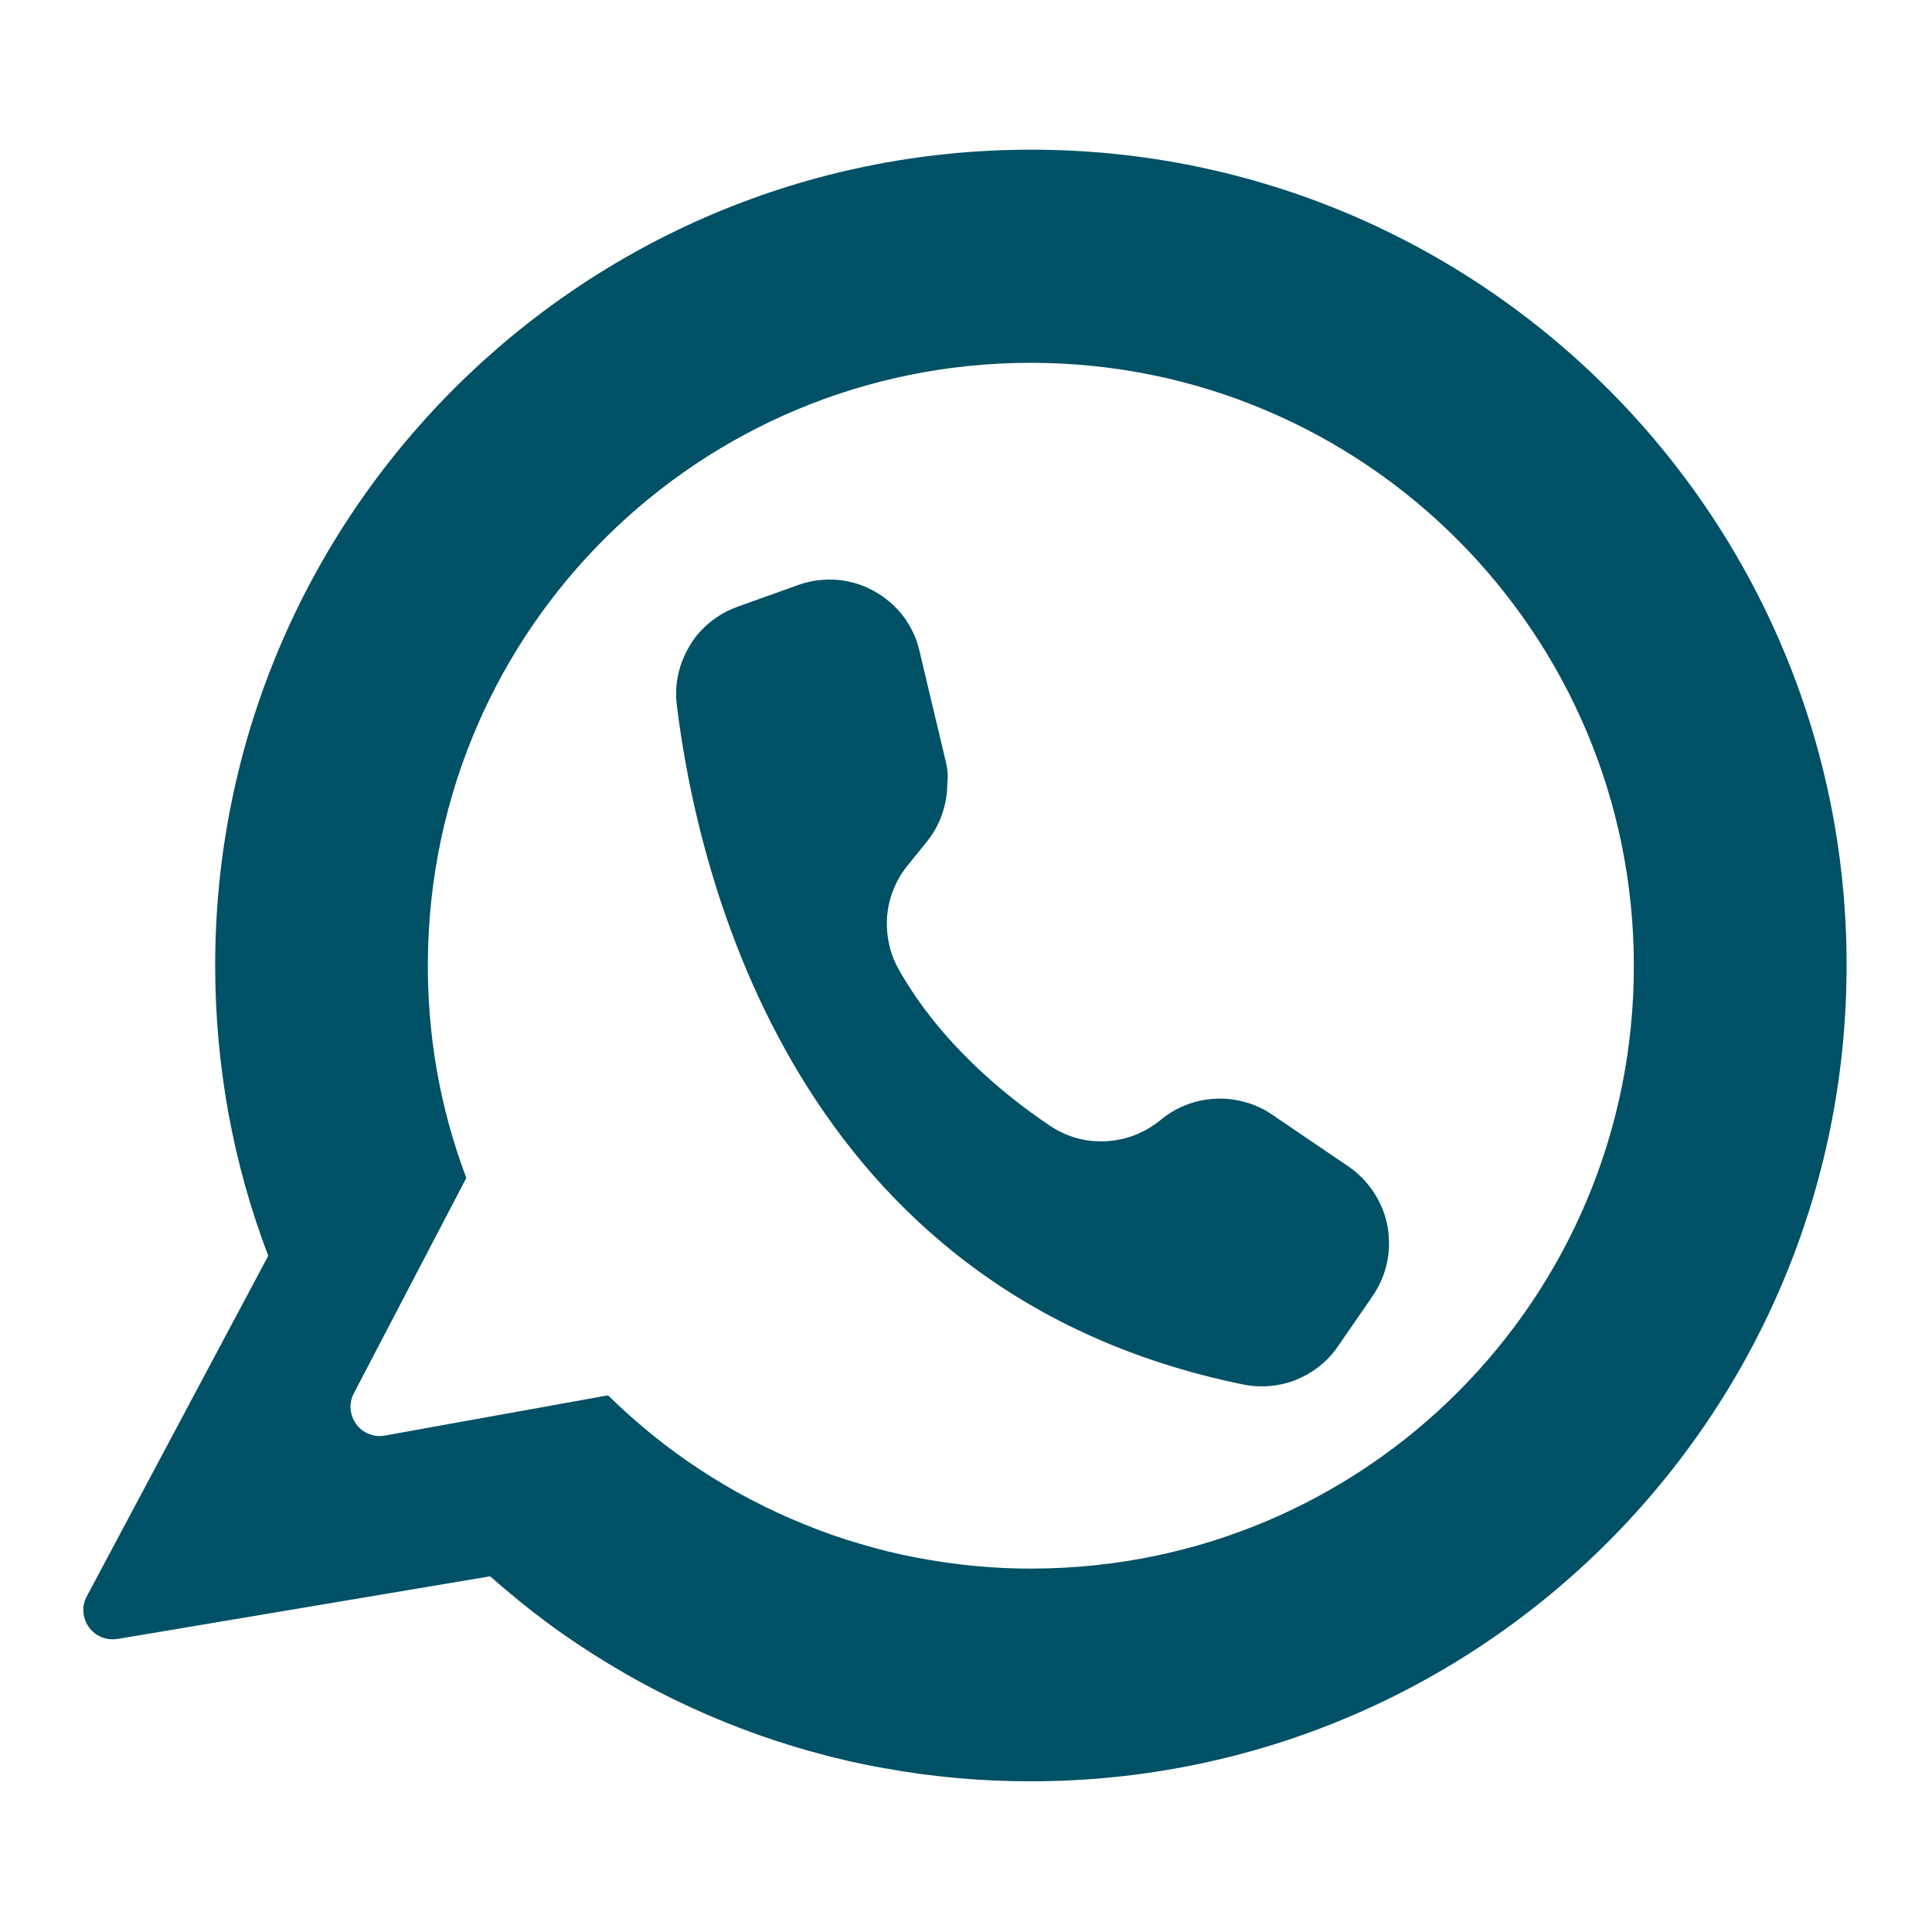
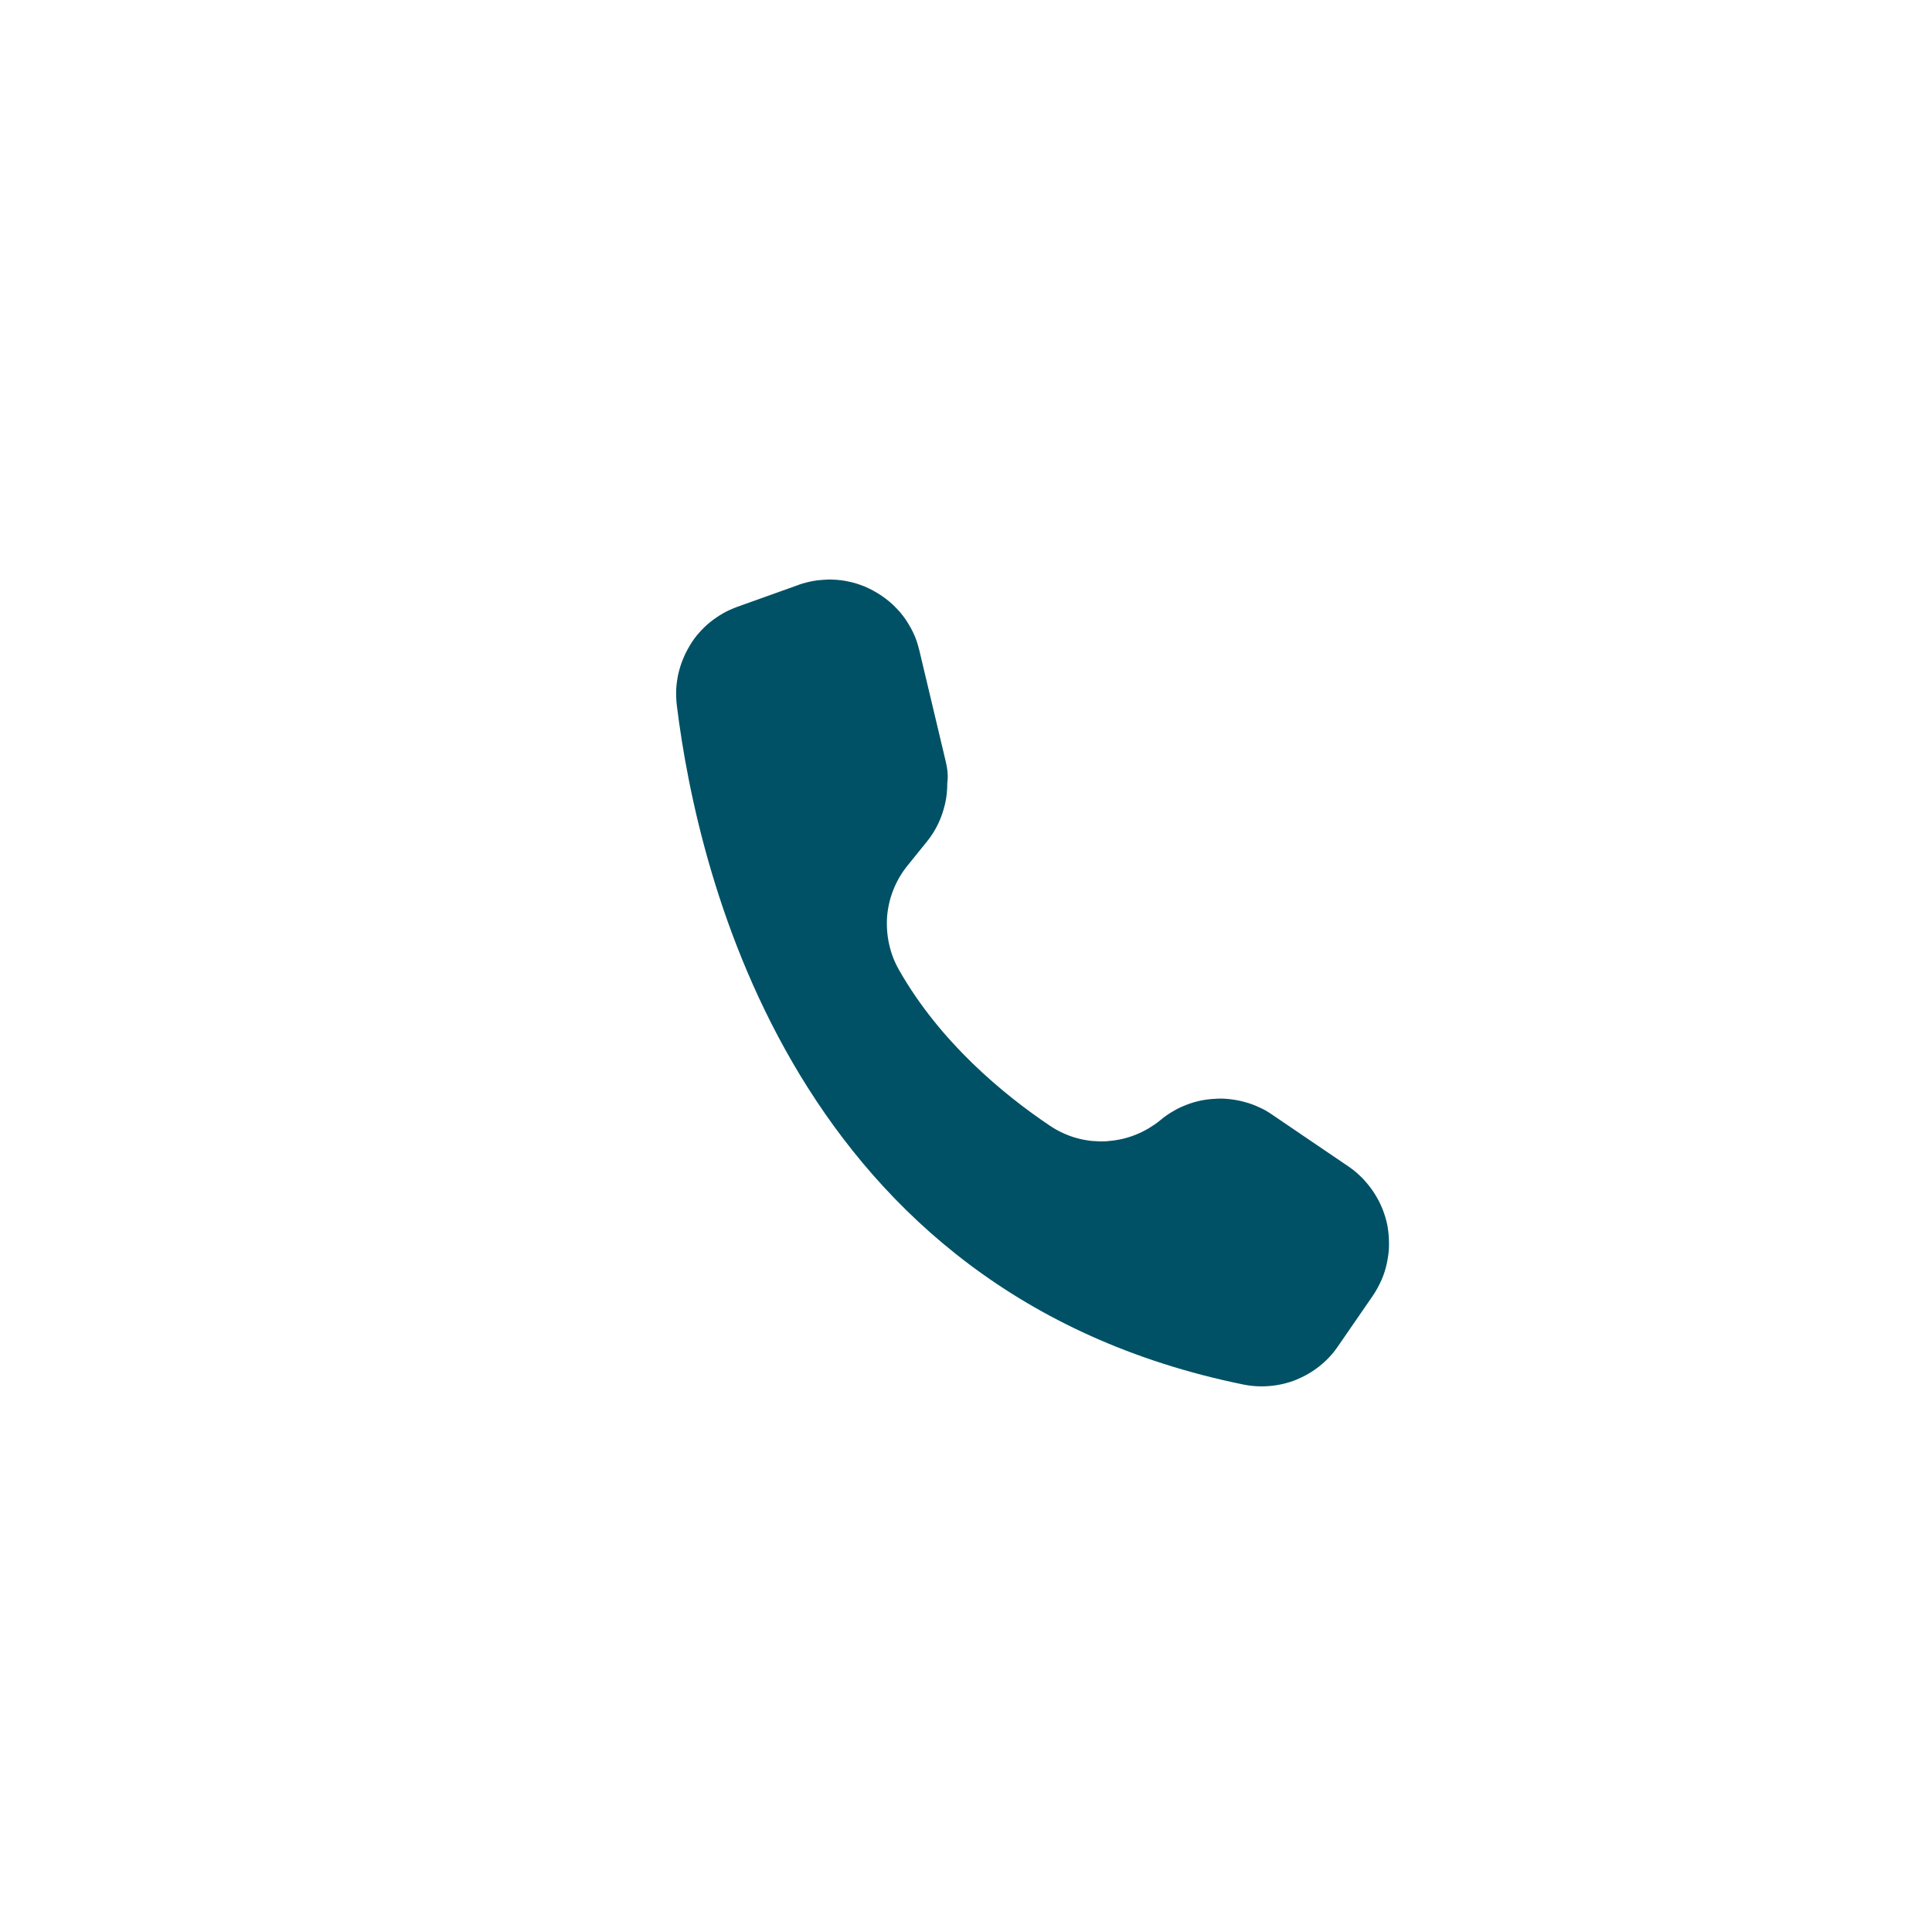
<svg xmlns="http://www.w3.org/2000/svg" xmlns:xlink="http://www.w3.org/1999/xlink" version="1.1" id="Capa_1" x="0px" y="0px" viewBox="0 0 95 95" style="enable-background:new 0 0 95 95;" xml:space="preserve">
  <style type="text/css">
	.st0{clip-path:url(#SVGID_2_);}
	.st1{fill:#005166;}
</style>
  <g>
    <g>
      <defs>
-         <rect id="SVGID_1_" x="4" y="7.29" width="87" height="80.41" />
-       </defs>
+         </defs>
      <clipPath id="SVGID_2_">
        <use xlink:href="#SVGID_1_" style="overflow:visible;" />
      </clipPath>
      <g class="st0">
-         <path class="st1" d="M50.7,7.36c-22.16,0-40.12,17.96-40.12,40.12c0,2.44,0.22,4.86,0.65,7.25c0.44,2.4,1.09,4.74,1.96,7.02     L4.27,78.49c-0.13,0.24-0.19,0.5-0.17,0.77c0.02,0.27,0.11,0.52,0.27,0.75c0.16,0.22,0.37,0.39,0.62,0.49     c0.25,0.1,0.52,0.13,0.79,0.09l18.32-3.08c0.91,0.8,1.85,1.57,2.82,2.29c0.97,0.72,1.98,1.39,3.02,2.02     c1.04,0.63,2.1,1.21,3.19,1.74c1.09,0.53,2.2,1.01,3.33,1.44c1.13,0.43,2.29,0.81,3.45,1.13c1.17,0.33,2.35,0.6,3.54,0.81     c1.19,0.22,2.39,0.38,3.6,0.49s2.42,0.16,3.63,0.16c22.16,0,40.12-17.96,40.12-40.12C90.82,25.34,72.84,7.36,50.7,7.36z      M50.82,77.13c-0.97,0.01-1.93-0.04-2.89-0.13c-0.96-0.09-1.92-0.23-2.87-0.41c-0.95-0.18-1.89-0.41-2.81-0.69     c-0.93-0.27-1.84-0.59-2.73-0.96c-0.9-0.36-1.77-0.77-2.63-1.22s-1.69-0.94-2.49-1.47c-0.81-0.53-1.59-1.1-2.34-1.71     c-0.75-0.61-1.47-1.25-2.16-1.93l-10.98,1.98c-0.27,0.05-0.53,0.02-0.78-0.08c-0.25-0.1-0.46-0.26-0.62-0.48     c-0.16-0.22-0.25-0.46-0.28-0.73c-0.02-0.27,0.03-0.53,0.15-0.77l5.54-10.61c-1.31-3.47-1.93-7.06-1.89-10.77     c0.18-16.28,13.37-29.31,29.65-29.31c16.38,0,29.65,13.28,29.65,29.65C80.35,63.84,67.18,77.07,50.82,77.13z" />
+         <path class="st1" d="M50.7,7.36c-22.16,0-40.12,17.96-40.12,40.12c0,2.44,0.22,4.86,0.65,7.25c0.44,2.4,1.09,4.74,1.96,7.02     L4.27,78.49c-0.13,0.24-0.19,0.5-0.17,0.77c0.02,0.27,0.11,0.52,0.27,0.75c0.16,0.22,0.37,0.39,0.62,0.49     c0.25,0.1,0.52,0.13,0.79,0.09l18.32-3.08c0.91,0.8,1.85,1.57,2.82,2.29c0.97,0.72,1.98,1.39,3.02,2.02     c1.04,0.63,2.1,1.21,3.19,1.74c1.09,0.53,2.2,1.01,3.33,1.44c1.13,0.43,2.29,0.81,3.45,1.13c1.17,0.33,2.35,0.6,3.54,0.81     c1.19,0.22,2.39,0.38,3.6,0.49s2.42,0.16,3.63,0.16c22.16,0,40.12-17.96,40.12-40.12C90.82,25.34,72.84,7.36,50.7,7.36z      c-0.97,0.01-1.93-0.04-2.89-0.13c-0.96-0.09-1.92-0.23-2.87-0.41c-0.95-0.18-1.89-0.41-2.81-0.69     c-0.93-0.27-1.84-0.59-2.73-0.96c-0.9-0.36-1.77-0.77-2.63-1.22s-1.69-0.94-2.49-1.47c-0.81-0.53-1.59-1.1-2.34-1.71     c-0.75-0.61-1.47-1.25-2.16-1.93l-10.98,1.98c-0.27,0.05-0.53,0.02-0.78-0.08c-0.25-0.1-0.46-0.26-0.62-0.48     c-0.16-0.22-0.25-0.46-0.28-0.73c-0.02-0.27,0.03-0.53,0.15-0.77l5.54-10.61c-1.31-3.47-1.93-7.06-1.89-10.77     c0.18-16.28,13.37-29.31,29.65-29.31c16.38,0,29.65,13.28,29.65,29.65C80.35,63.84,67.18,77.07,50.82,77.13z" />
      </g>
    </g>
    <path class="st1" d="M46.51,37.47l-1.3-5.47c-0.04-0.16-0.08-0.31-0.13-0.46c-0.05-0.15-0.11-0.3-0.18-0.44   c-0.07-0.14-0.14-0.28-0.23-0.42c-0.08-0.14-0.17-0.27-0.27-0.4c-0.1-0.13-0.2-0.25-0.31-0.36c-0.11-0.12-0.23-0.23-0.35-0.33   c-0.12-0.1-0.25-0.2-0.38-0.29c-0.13-0.09-0.27-0.17-0.41-0.25c-0.14-0.08-0.29-0.14-0.43-0.21c-0.15-0.06-0.3-0.11-0.45-0.16   c-0.15-0.04-0.31-0.08-0.47-0.11c-0.16-0.03-0.31-0.05-0.47-0.06c-0.16-0.01-0.32-0.02-0.48-0.01c-0.16,0.01-0.32,0.02-0.48,0.04   c-0.16,0.02-0.32,0.05-0.47,0.09c-0.16,0.04-0.31,0.08-0.46,0.14l-2.99,1.07c-0.24,0.09-0.47,0.19-0.7,0.32   c-0.22,0.13-0.43,0.27-0.63,0.43c-0.2,0.16-0.38,0.34-0.55,0.53c-0.17,0.19-0.32,0.4-0.45,0.62s-0.25,0.45-0.34,0.68   c-0.1,0.24-0.17,0.48-0.23,0.73c-0.05,0.25-0.09,0.5-0.1,0.76c-0.01,0.26,0,0.51,0.03,0.77c1.04,8.45,5.83,28.91,27.86,33.4   c0.44,0.09,0.88,0.11,1.32,0.07s0.87-0.14,1.29-0.31c0.41-0.17,0.79-0.39,1.14-0.67c0.35-0.28,0.65-0.6,0.9-0.97l1.71-2.48   c0.17-0.25,0.31-0.51,0.43-0.78c0.12-0.27,0.21-0.56,0.27-0.85c0.06-0.29,0.1-0.59,0.1-0.89c0-0.3-0.02-0.6-0.07-0.89   c-0.05-0.29-0.14-0.58-0.25-0.86c-0.11-0.28-0.25-0.54-0.41-0.79c-0.16-0.25-0.35-0.48-0.55-0.7c-0.21-0.21-0.43-0.41-0.68-0.58   c-0.01-0.01-0.02-0.01-0.03-0.02l-3.77-2.56c-0.2-0.14-0.41-0.26-0.64-0.36c-0.22-0.1-0.45-0.19-0.69-0.25   c-0.24-0.07-0.47-0.11-0.72-0.14c-0.24-0.03-0.49-0.04-0.73-0.02c-0.24,0.01-0.49,0.04-0.73,0.09c-0.24,0.05-0.47,0.12-0.7,0.21   s-0.45,0.19-0.66,0.32c-0.21,0.12-0.41,0.26-0.6,0.42c-0.19,0.16-0.39,0.29-0.6,0.42c-0.21,0.12-0.43,0.23-0.66,0.32   c-0.23,0.09-0.46,0.16-0.7,0.21c-0.24,0.05-0.48,0.08-0.72,0.1c-0.24,0.01-0.49,0-0.73-0.02c-0.24-0.03-0.48-0.07-0.72-0.14   c-0.23-0.06-0.46-0.15-0.68-0.25c-0.22-0.1-0.43-0.22-0.64-0.36c-2.29-1.54-5.39-4.1-7.41-7.65c-0.23-0.4-0.39-0.82-0.49-1.27   s-0.13-0.9-0.1-1.36c0.04-0.46,0.14-0.9,0.31-1.32c0.17-0.43,0.4-0.82,0.68-1.17l0.97-1.2c0.22-0.27,0.4-0.56,0.55-0.87   c0.15-0.31,0.26-0.64,0.34-0.98c0.08-0.34,0.11-0.68,0.11-1.03C46.63,38.16,46.59,37.81,46.51,37.47z" />
  </g>
</svg>